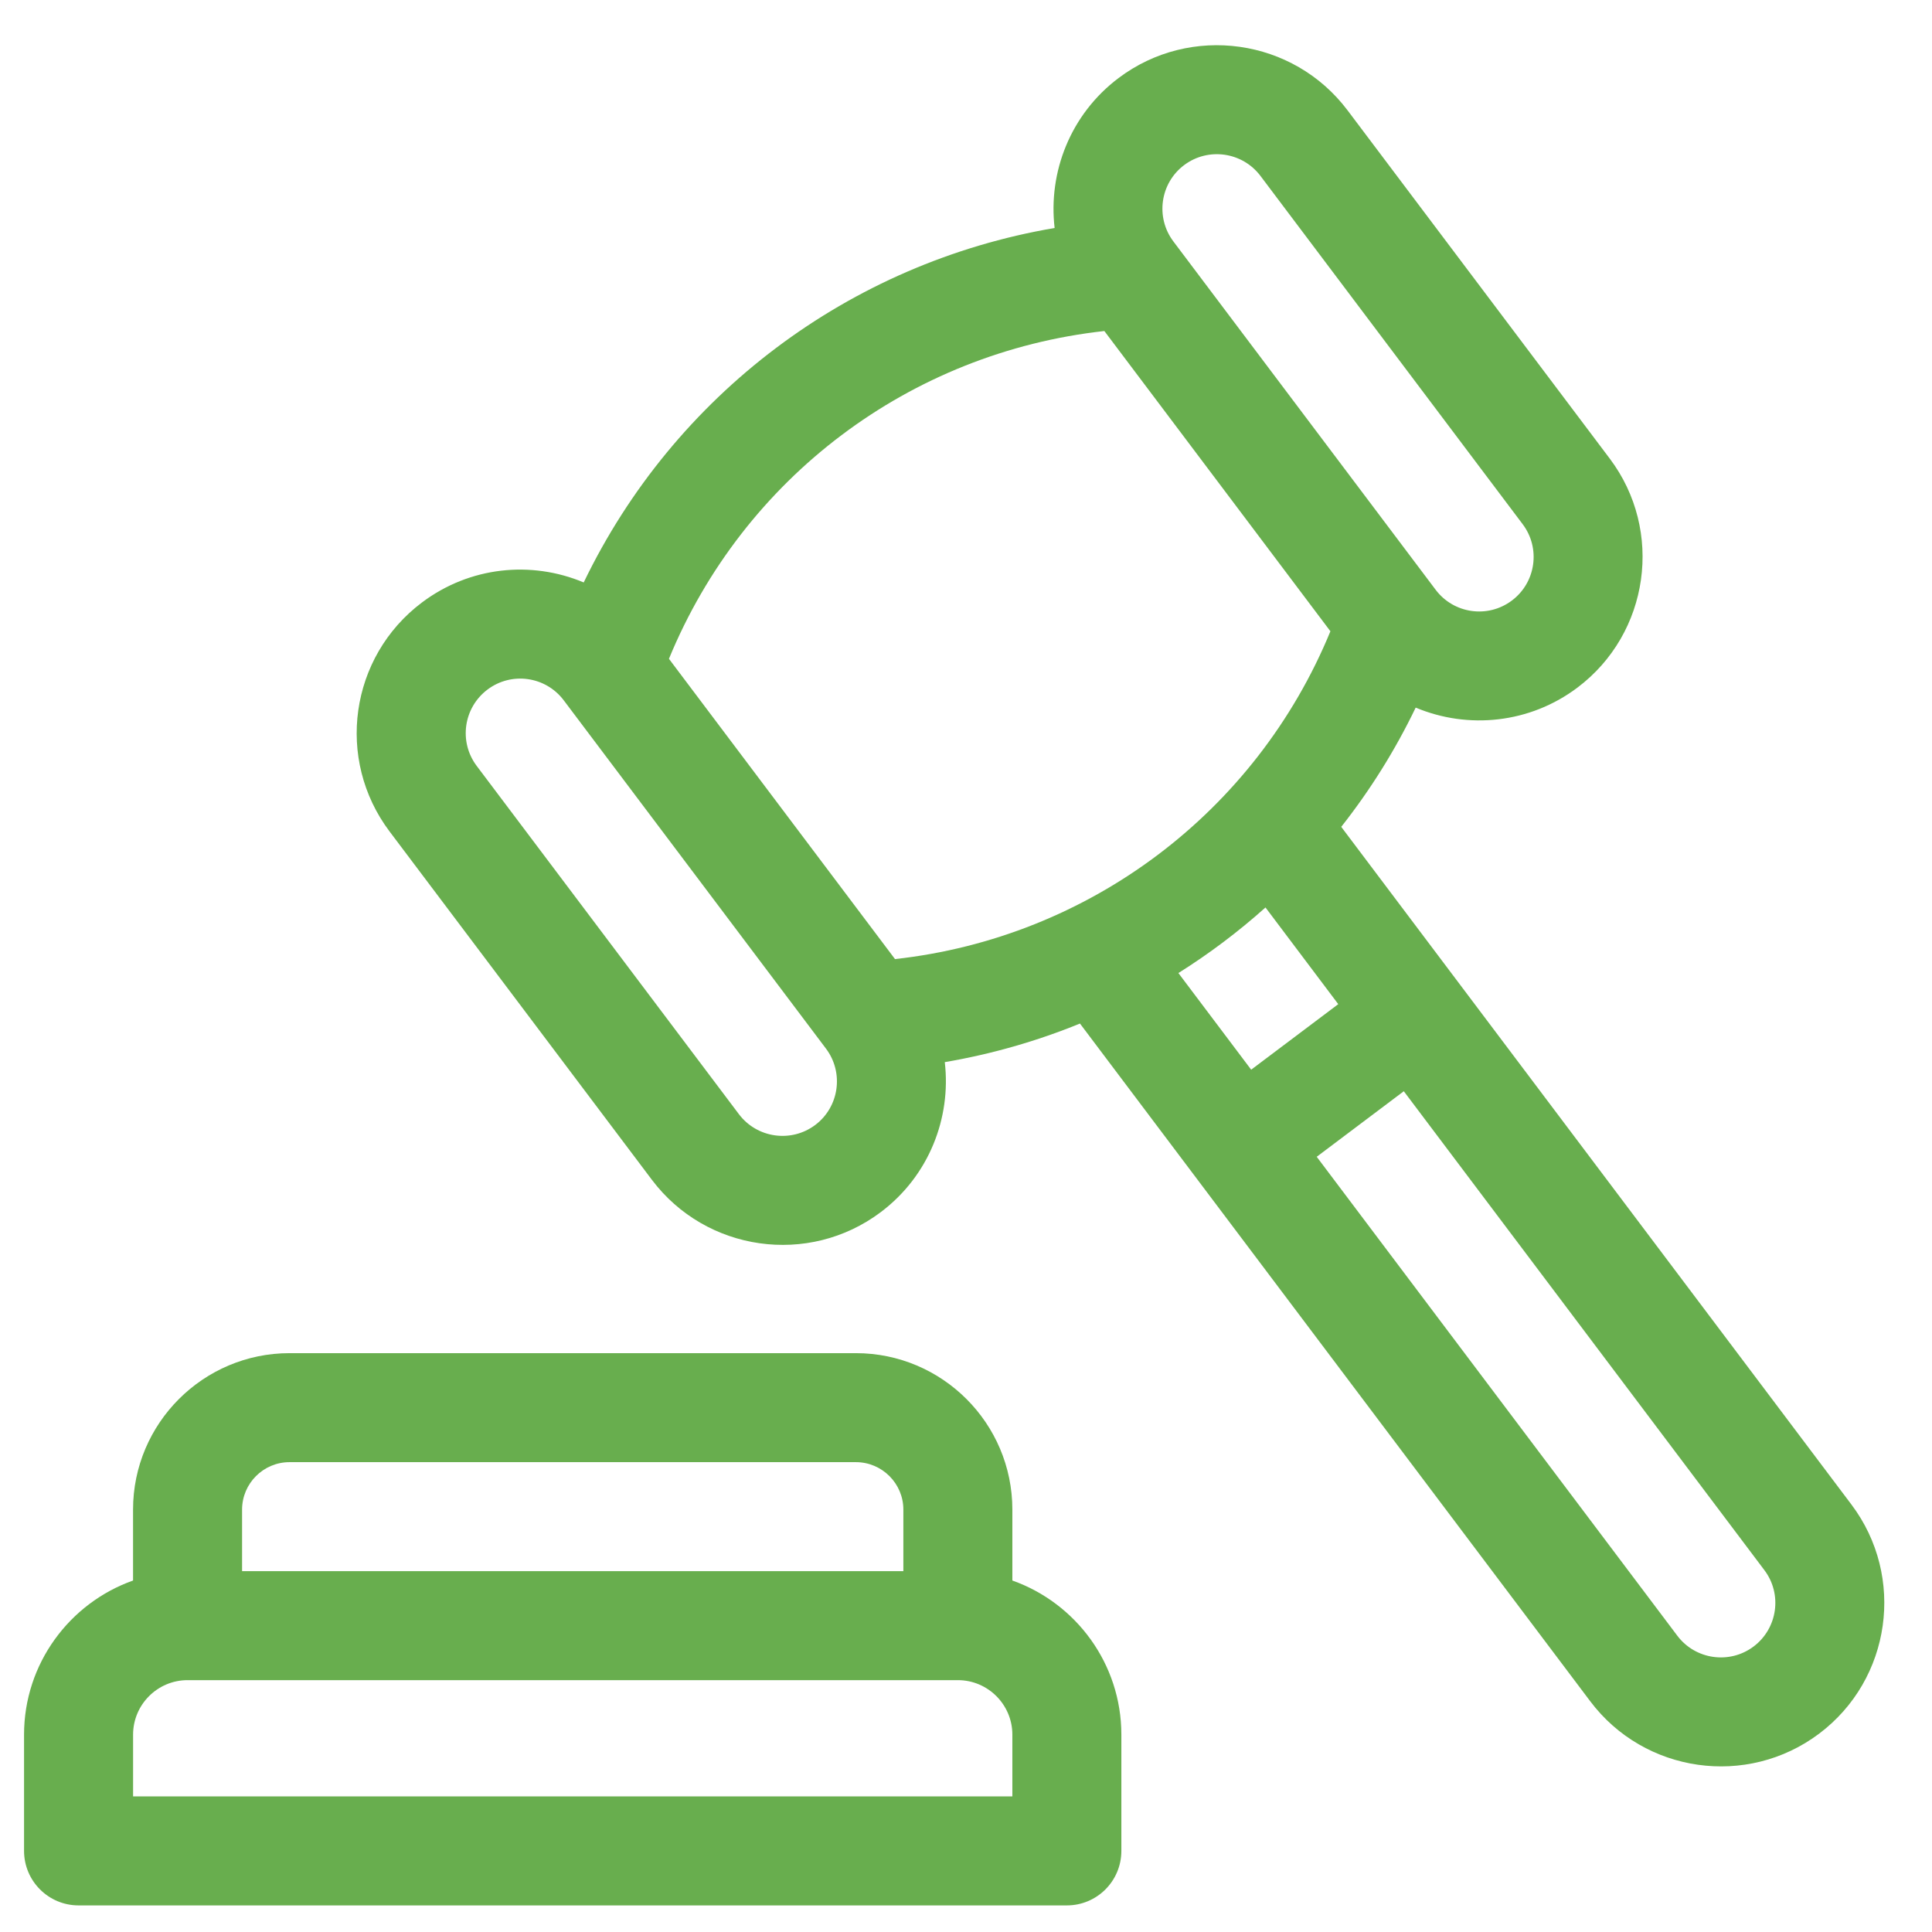
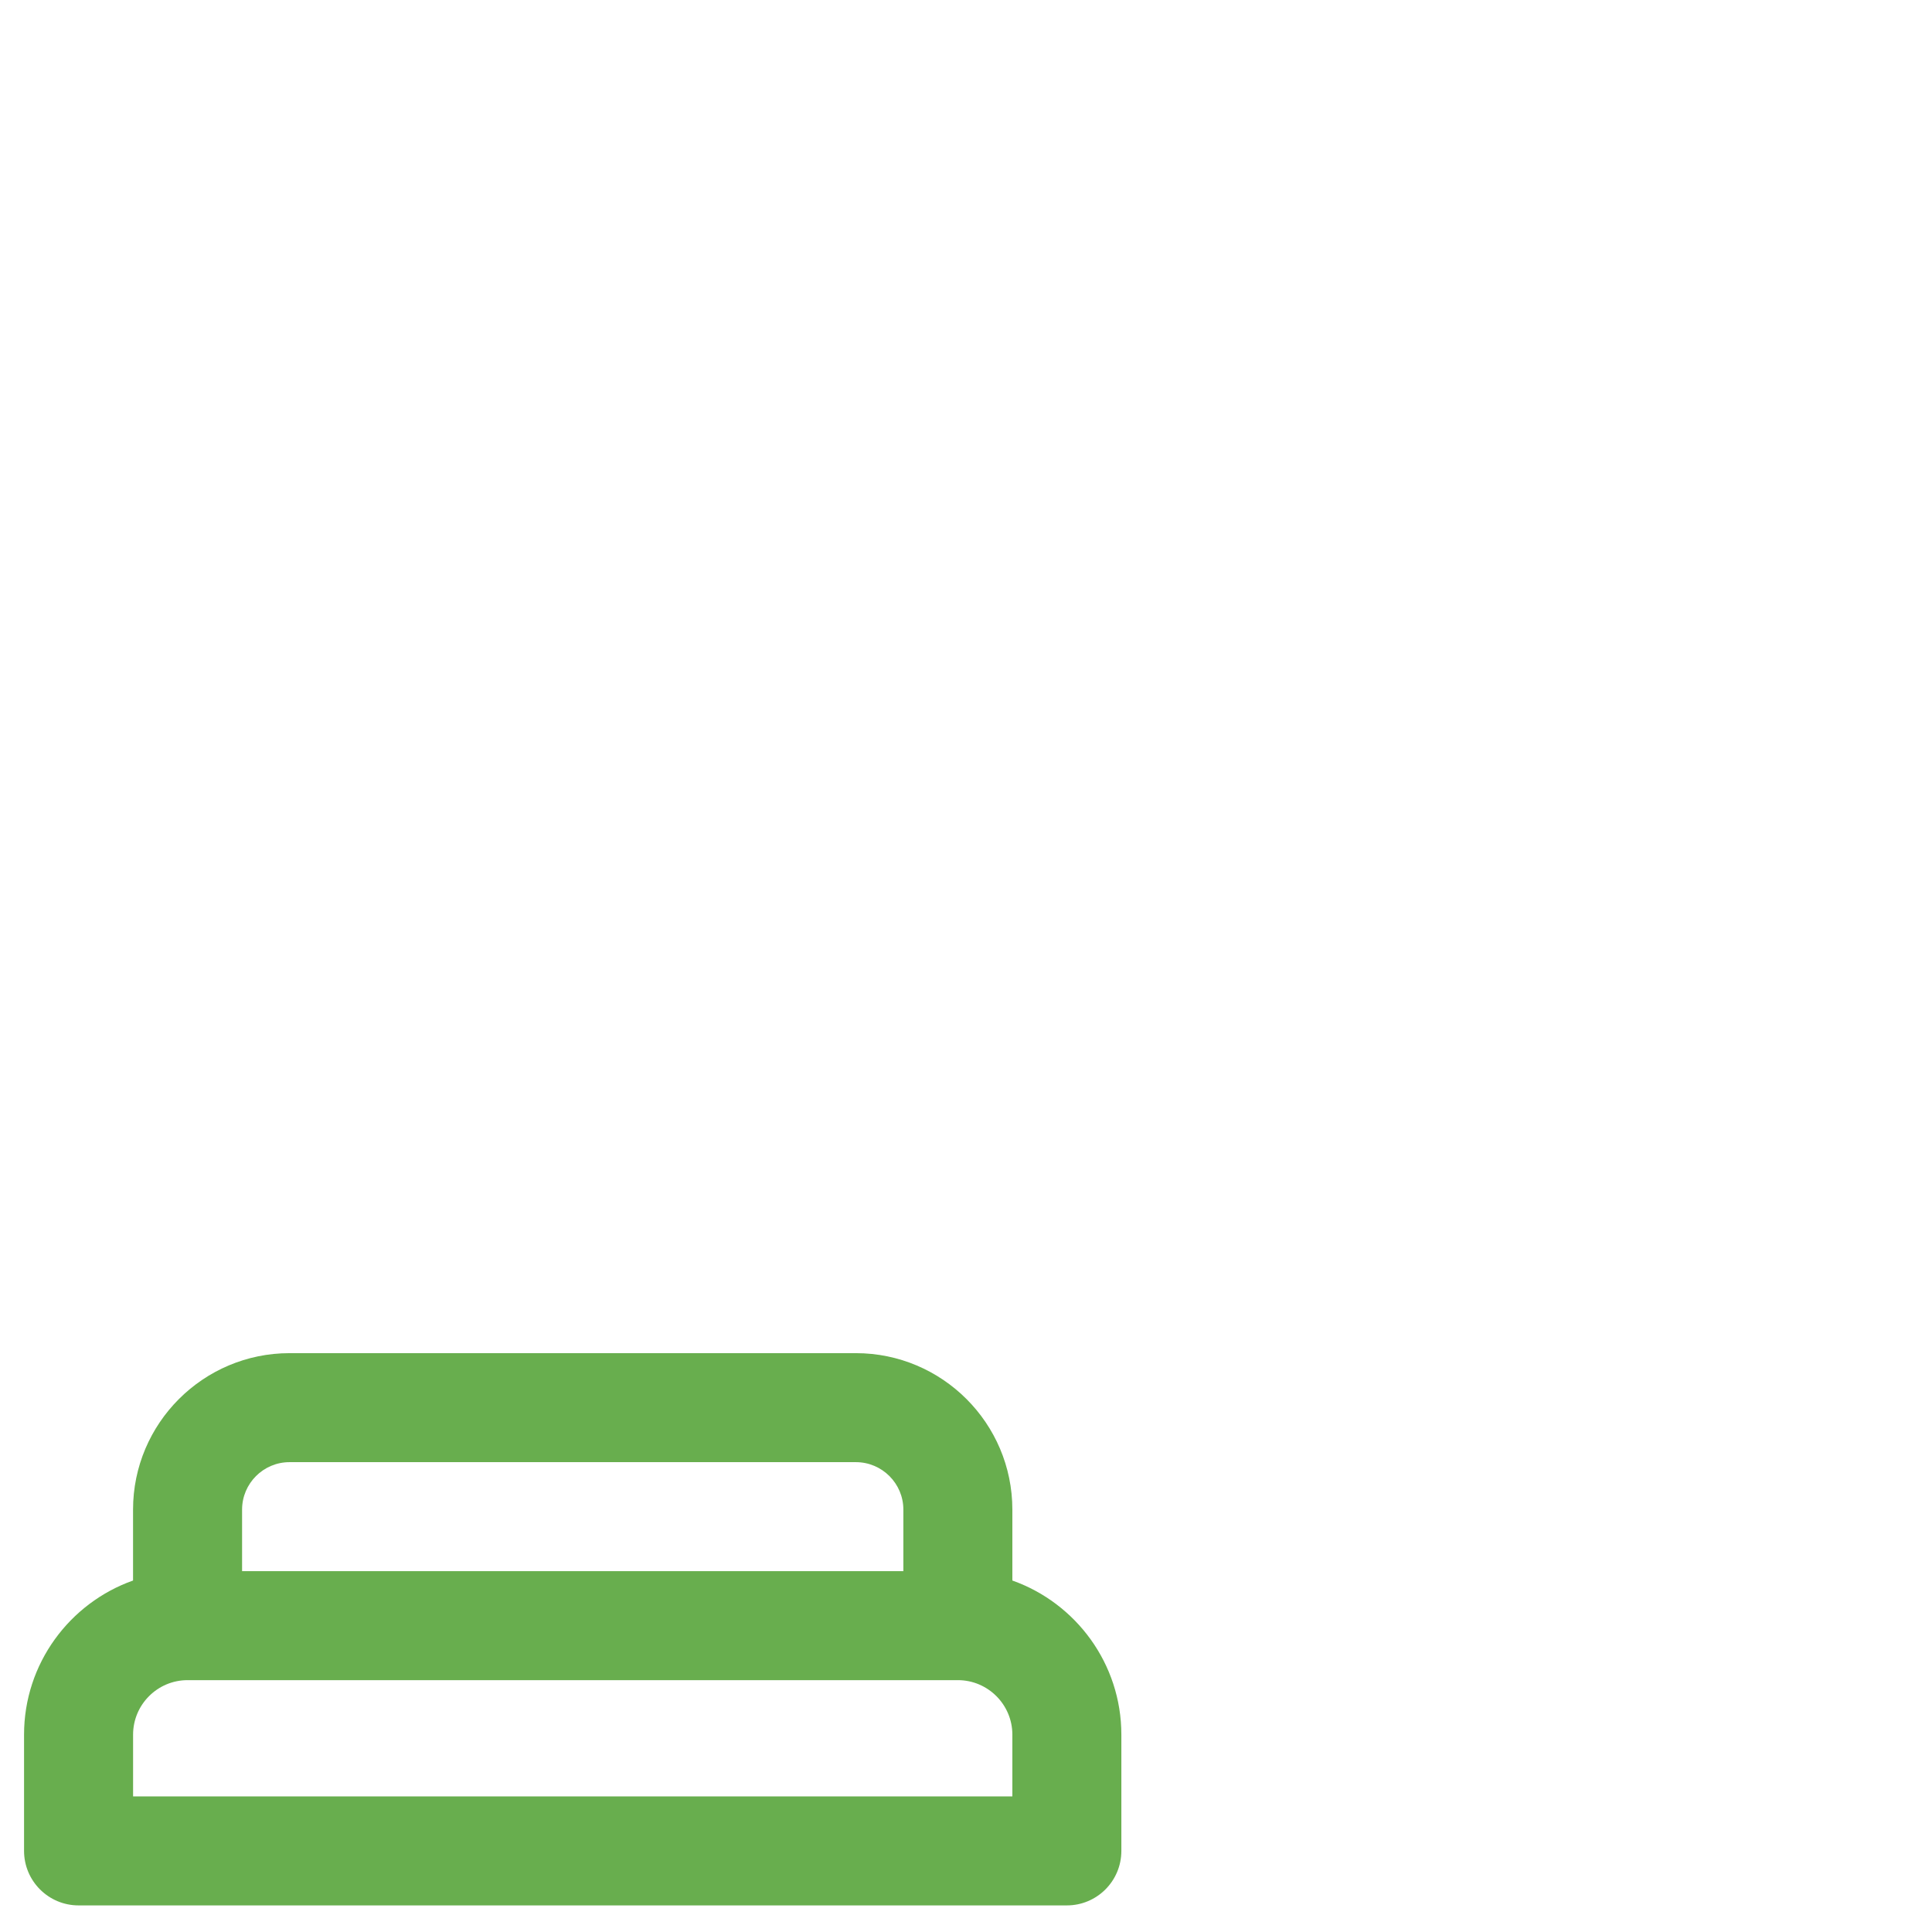
<svg xmlns="http://www.w3.org/2000/svg" id="Layer_1" x="0px" y="0px" viewBox="0 0 531.76 531.76" style="enable-background:new 0 0 531.76 531.76;" xml:space="preserve">
  <style type="text/css">
	.st0{fill:#68AE4E;}
</style>
  <path class="st0" d="M21.63,524.44h272.01c8.28,0,15-6.71,15-15v-32c0-19.55-12.54-36.23-30-42.42V415.5  c0-23.75-19.32-43.06-43.07-43.06H79.69c-23.75,0-43.07,19.32-43.07,43.06v19.52c-17.46,6.19-30,22.87-30,42.42v32  C6.63,517.73,13.34,524.44,21.63,524.44L21.63,524.44z M79.69,402.44h155.88c7.2,0,13.07,5.86,13.07,13.06v16.94H66.63V415.5  C66.63,408.3,72.49,402.44,79.69,402.44L79.69,402.44z M36.63,477.44c0-8.27,6.73-15,15-15h212.01c8.27,0,15,6.73,15,15v17H36.63  V477.44z M36.63,477.44" />
-   <path class="st0" d="M179.42,324.72c14.88,19.76,43.14,23.86,63.02,8.89c13.24-9.97,19.4-25.89,17.6-41.27  c12.9-2.2,25.36-5.79,37.21-10.62l140.45,186.54c14.88,19.77,43.14,23.85,63.02,8.89c19.82-14.93,23.8-43.19,8.88-63.02  L369.16,227.58c7.92-10.05,14.82-21.03,20.49-32.82c14.46,6.06,31.44,4.35,44.53-5.51c19.82-14.93,23.81-43.2,8.89-63.02  l-72.18-95.87c-14.93-19.82-43.2-23.81-63.02-8.88c-13.24,9.97-19.4,25.89-17.6,41.27c-56.52,9.63-104.71,45.91-129.61,97.56  c-14.43-6.05-31.34-4.41-44.54,5.53c-19.87,14.96-23.85,43.15-8.89,63.02L179.42,324.72z M348.31,249.77l20.03,26.61l-23.97,18.04  l-20.03-26.6C332.83,262.49,340.84,256.45,348.31,249.77L348.31,249.77z M482.67,453.17c-6.61,4.98-16.03,3.65-21.01-2.96  l-99.25-131.82l23.97-18.04l99.25,131.82C490.61,438.77,489.27,448.2,482.67,453.17L482.67,453.17z M325.91,45.45  c6.63-4.99,16.05-3.62,21.01,2.96l72.18,95.87c4.98,6.61,3.65,16.03-2.96,21c-6.62,4.99-16.02,3.66-21-2.96l-72.18-95.87  C317.98,59.84,319.3,50.42,325.91,45.45L325.91,45.45z M303.96,91.11c6.5,8.63,55.61,73.88,62.22,82.64  c-20.47,49.77-66.34,84.31-119.84,90.23l-62.22-82.65C204.62,131.5,250.41,97.03,303.96,91.11L303.96,91.11z M134.17,189.8  c6.6-4.98,16.01-3.68,21,2.96l72.18,95.87v0c4.97,6.61,3.64,16.03-2.96,21c-6.61,4.97-16.03,3.64-21.01-2.96l-72.18-95.87  C126.22,204.18,127.55,194.79,134.17,189.8L134.17,189.8z M134.17,189.8" />
</svg>